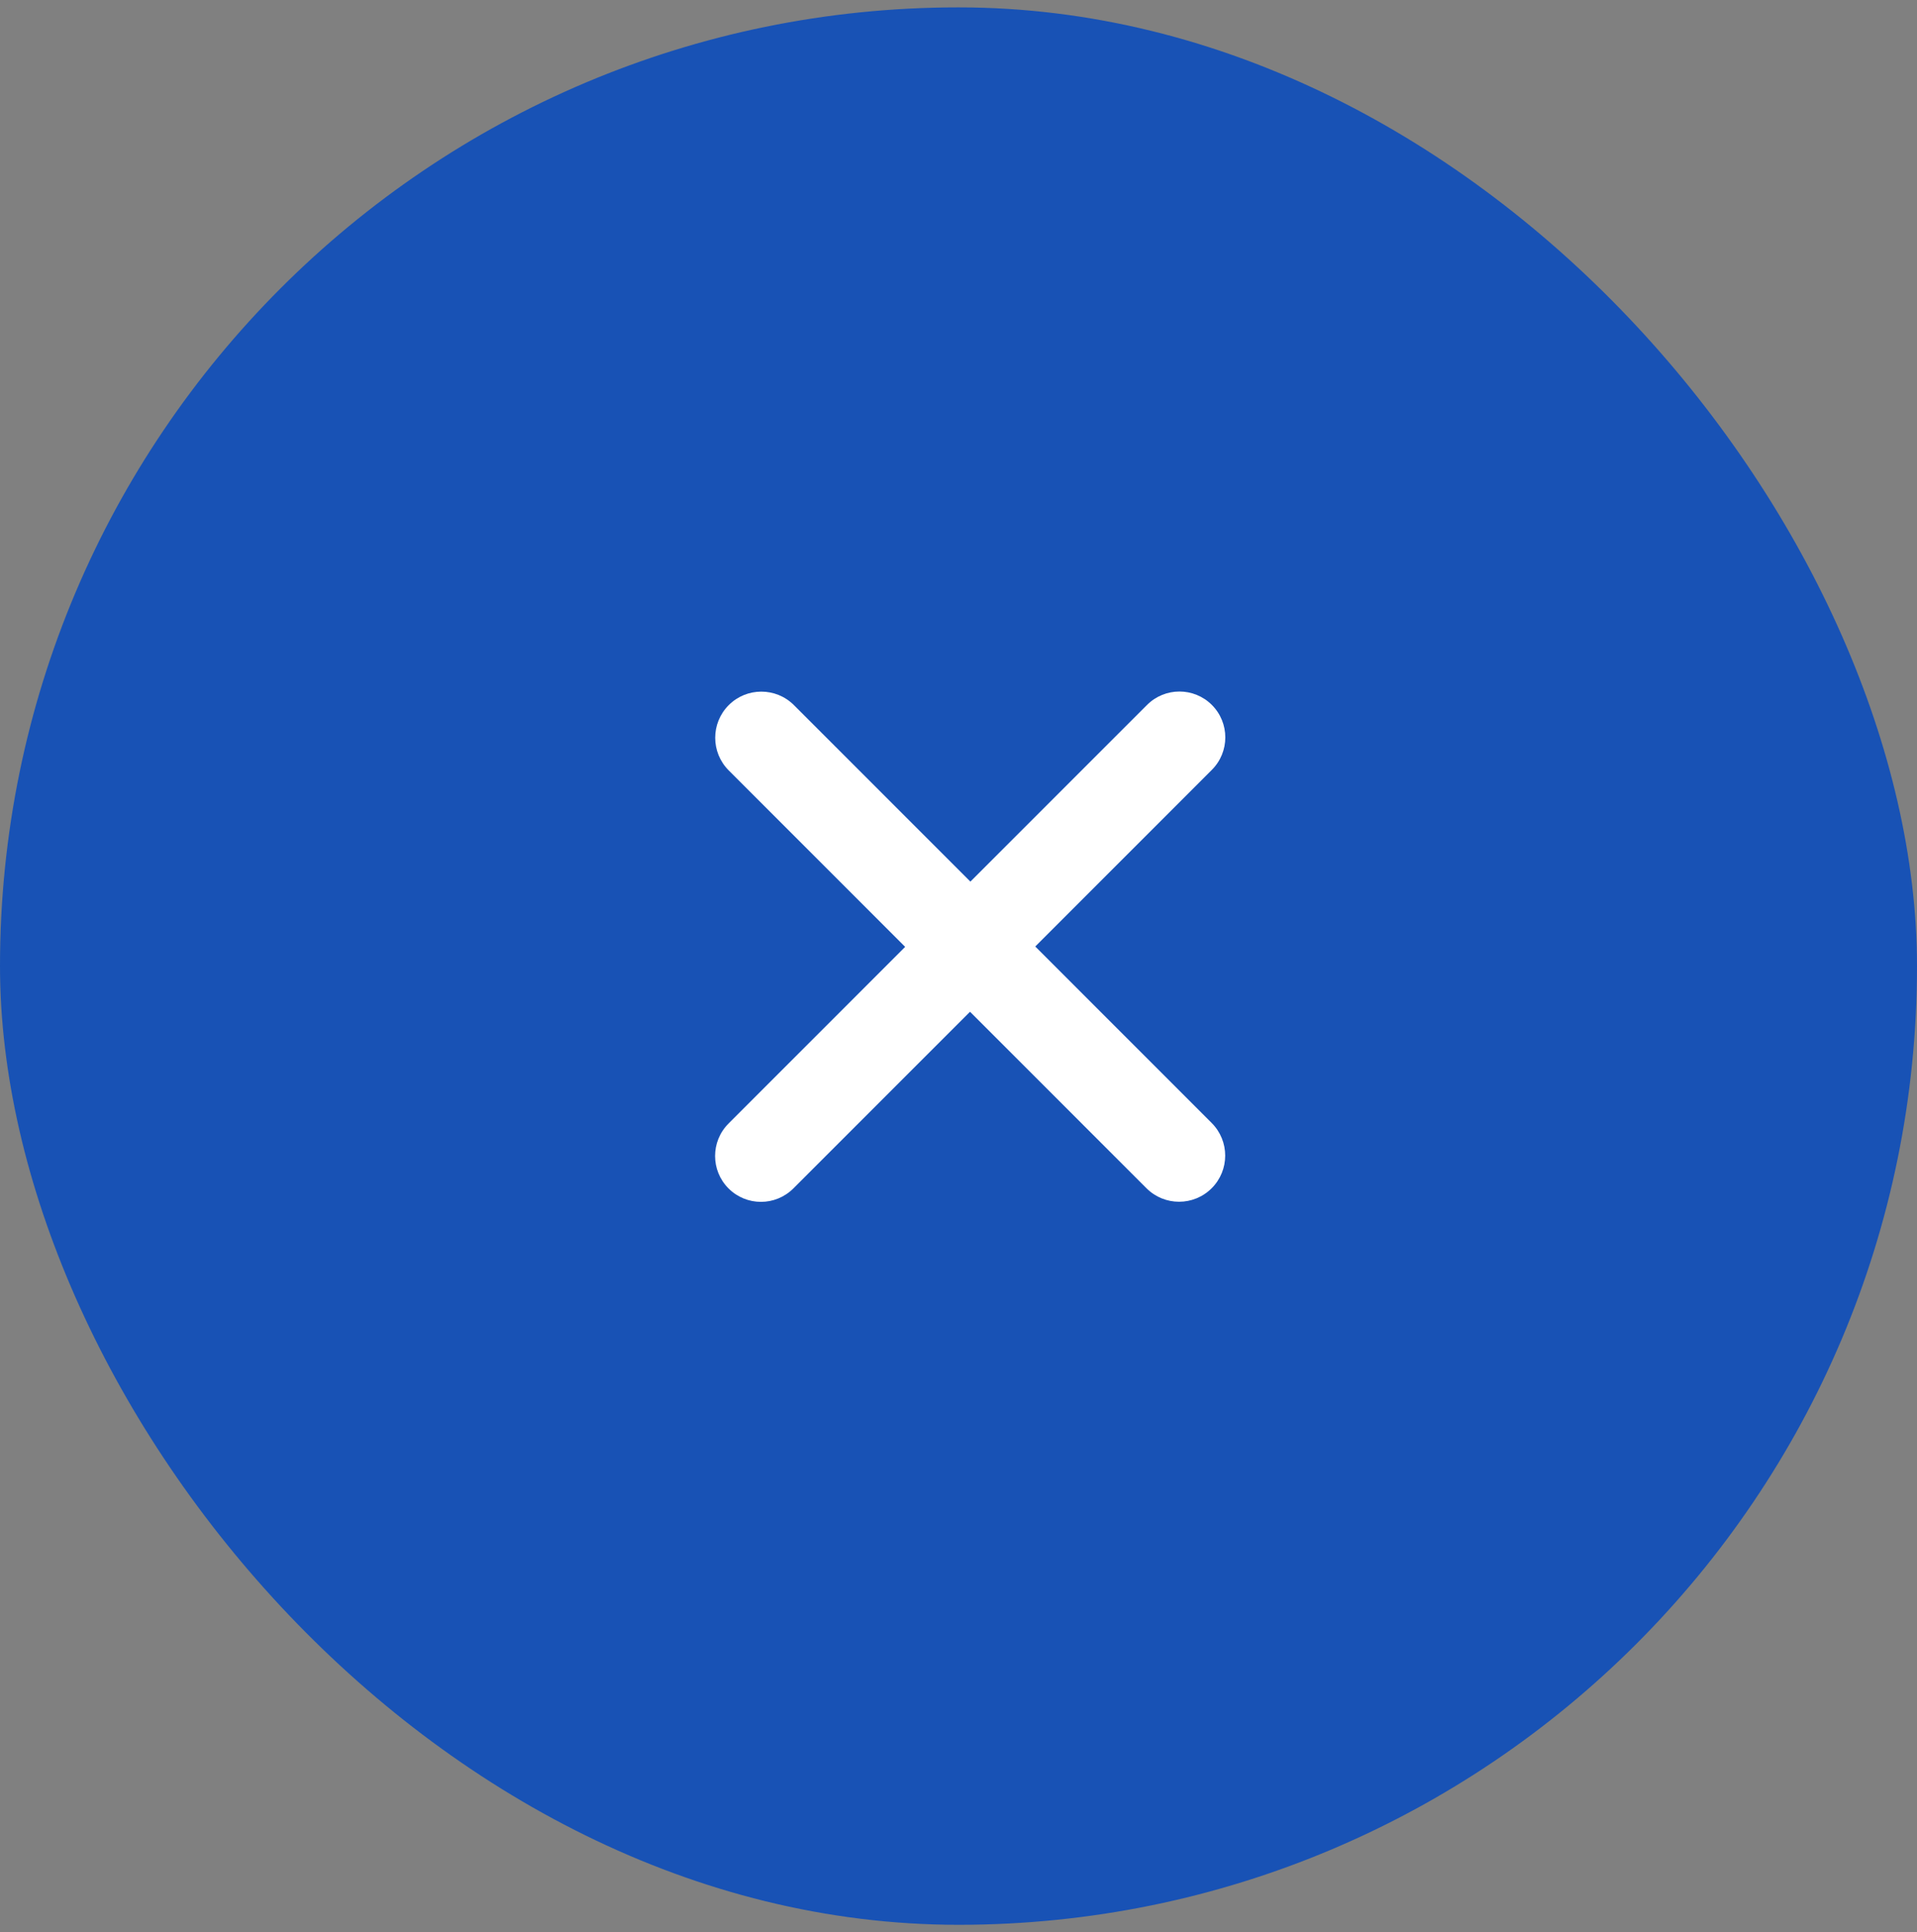
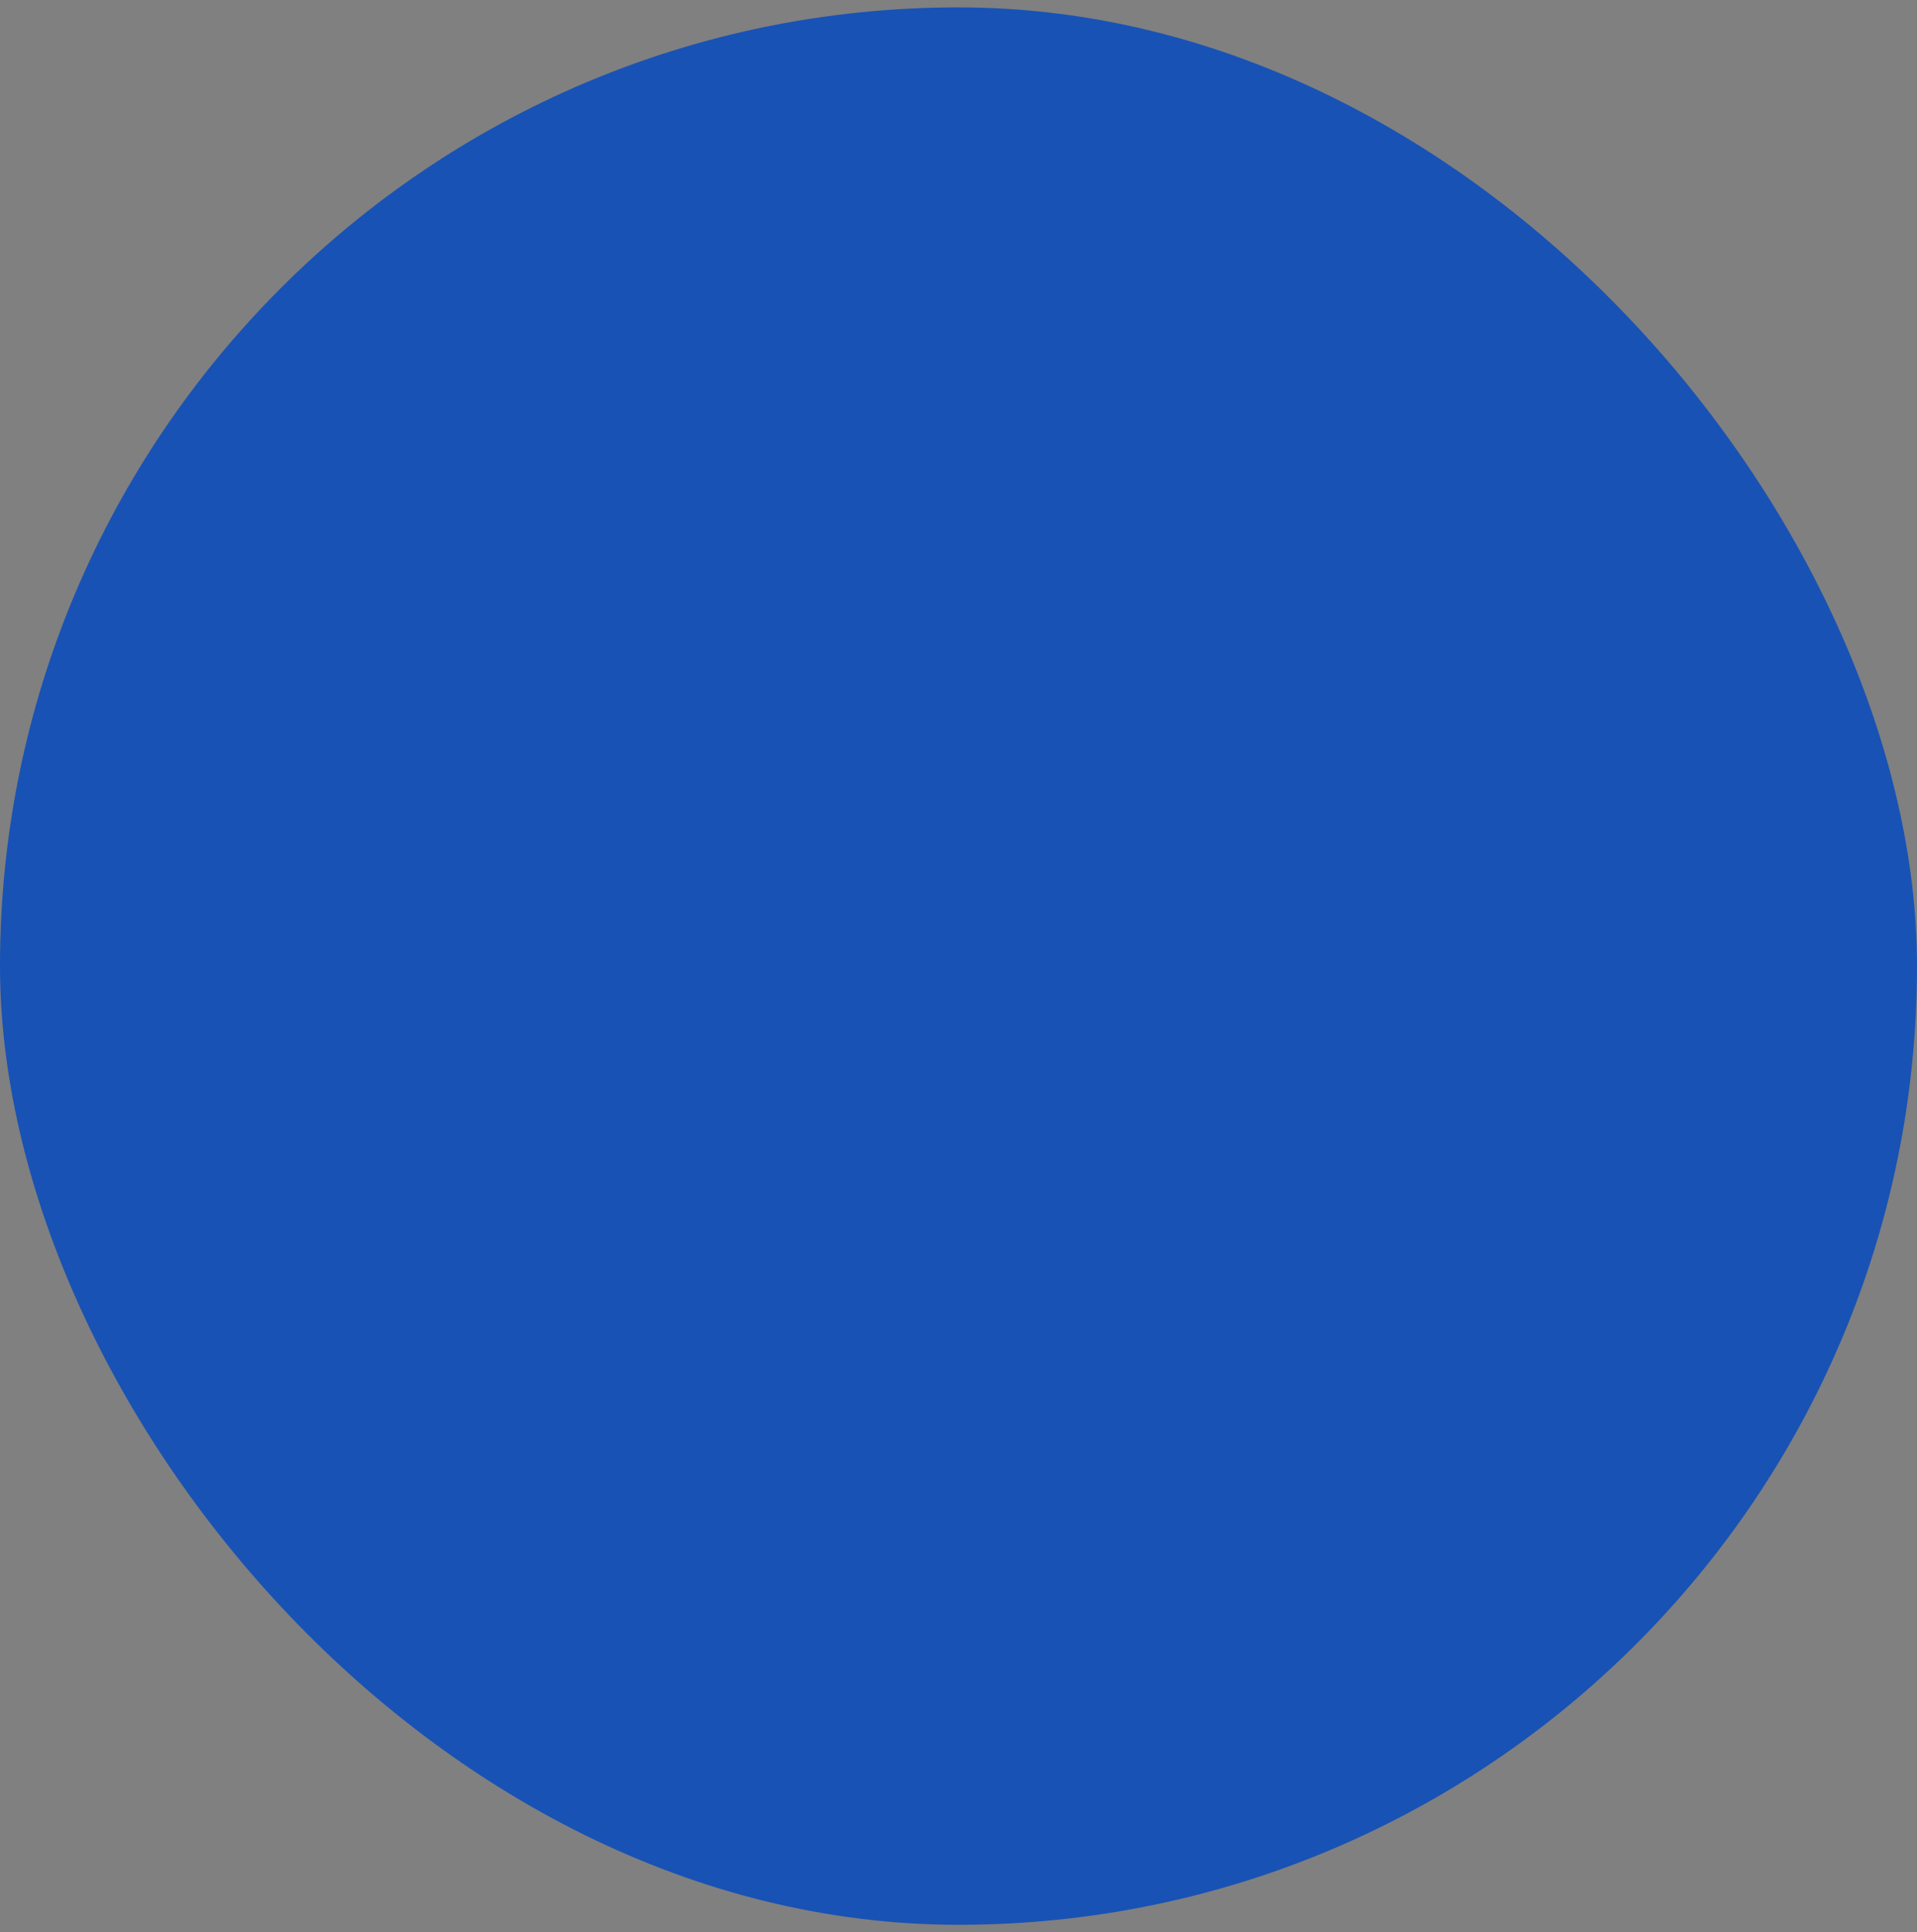
<svg xmlns="http://www.w3.org/2000/svg" width="130" height="131" viewBox="0 0 130 131" fill="none">
  <rect x="0" y="0" width="130" height="131" fill="#808080" stroke="none" />
  <rect y="0.5" width="130" height="130" rx="65" fill="#1852B5" />
-   <path d="M82.17 80.561C80.948 81.783 78.967 81.783 77.746 80.561L49.417 52.232C48.195 51.011 48.195 49.03 49.417 47.808V47.808C50.638 46.587 52.619 46.587 53.841 47.808L82.17 76.137C83.391 77.359 83.391 79.34 82.17 80.561V80.561ZM53.802 80.574C52.587 81.789 50.618 81.789 49.404 80.574V80.574C48.189 79.36 48.189 77.391 49.404 76.176L77.785 47.795C78.999 46.581 80.968 46.581 82.183 47.795V47.795C83.397 49.01 83.397 50.979 82.183 52.194L53.802 80.574Z" fill="white" />
</svg>